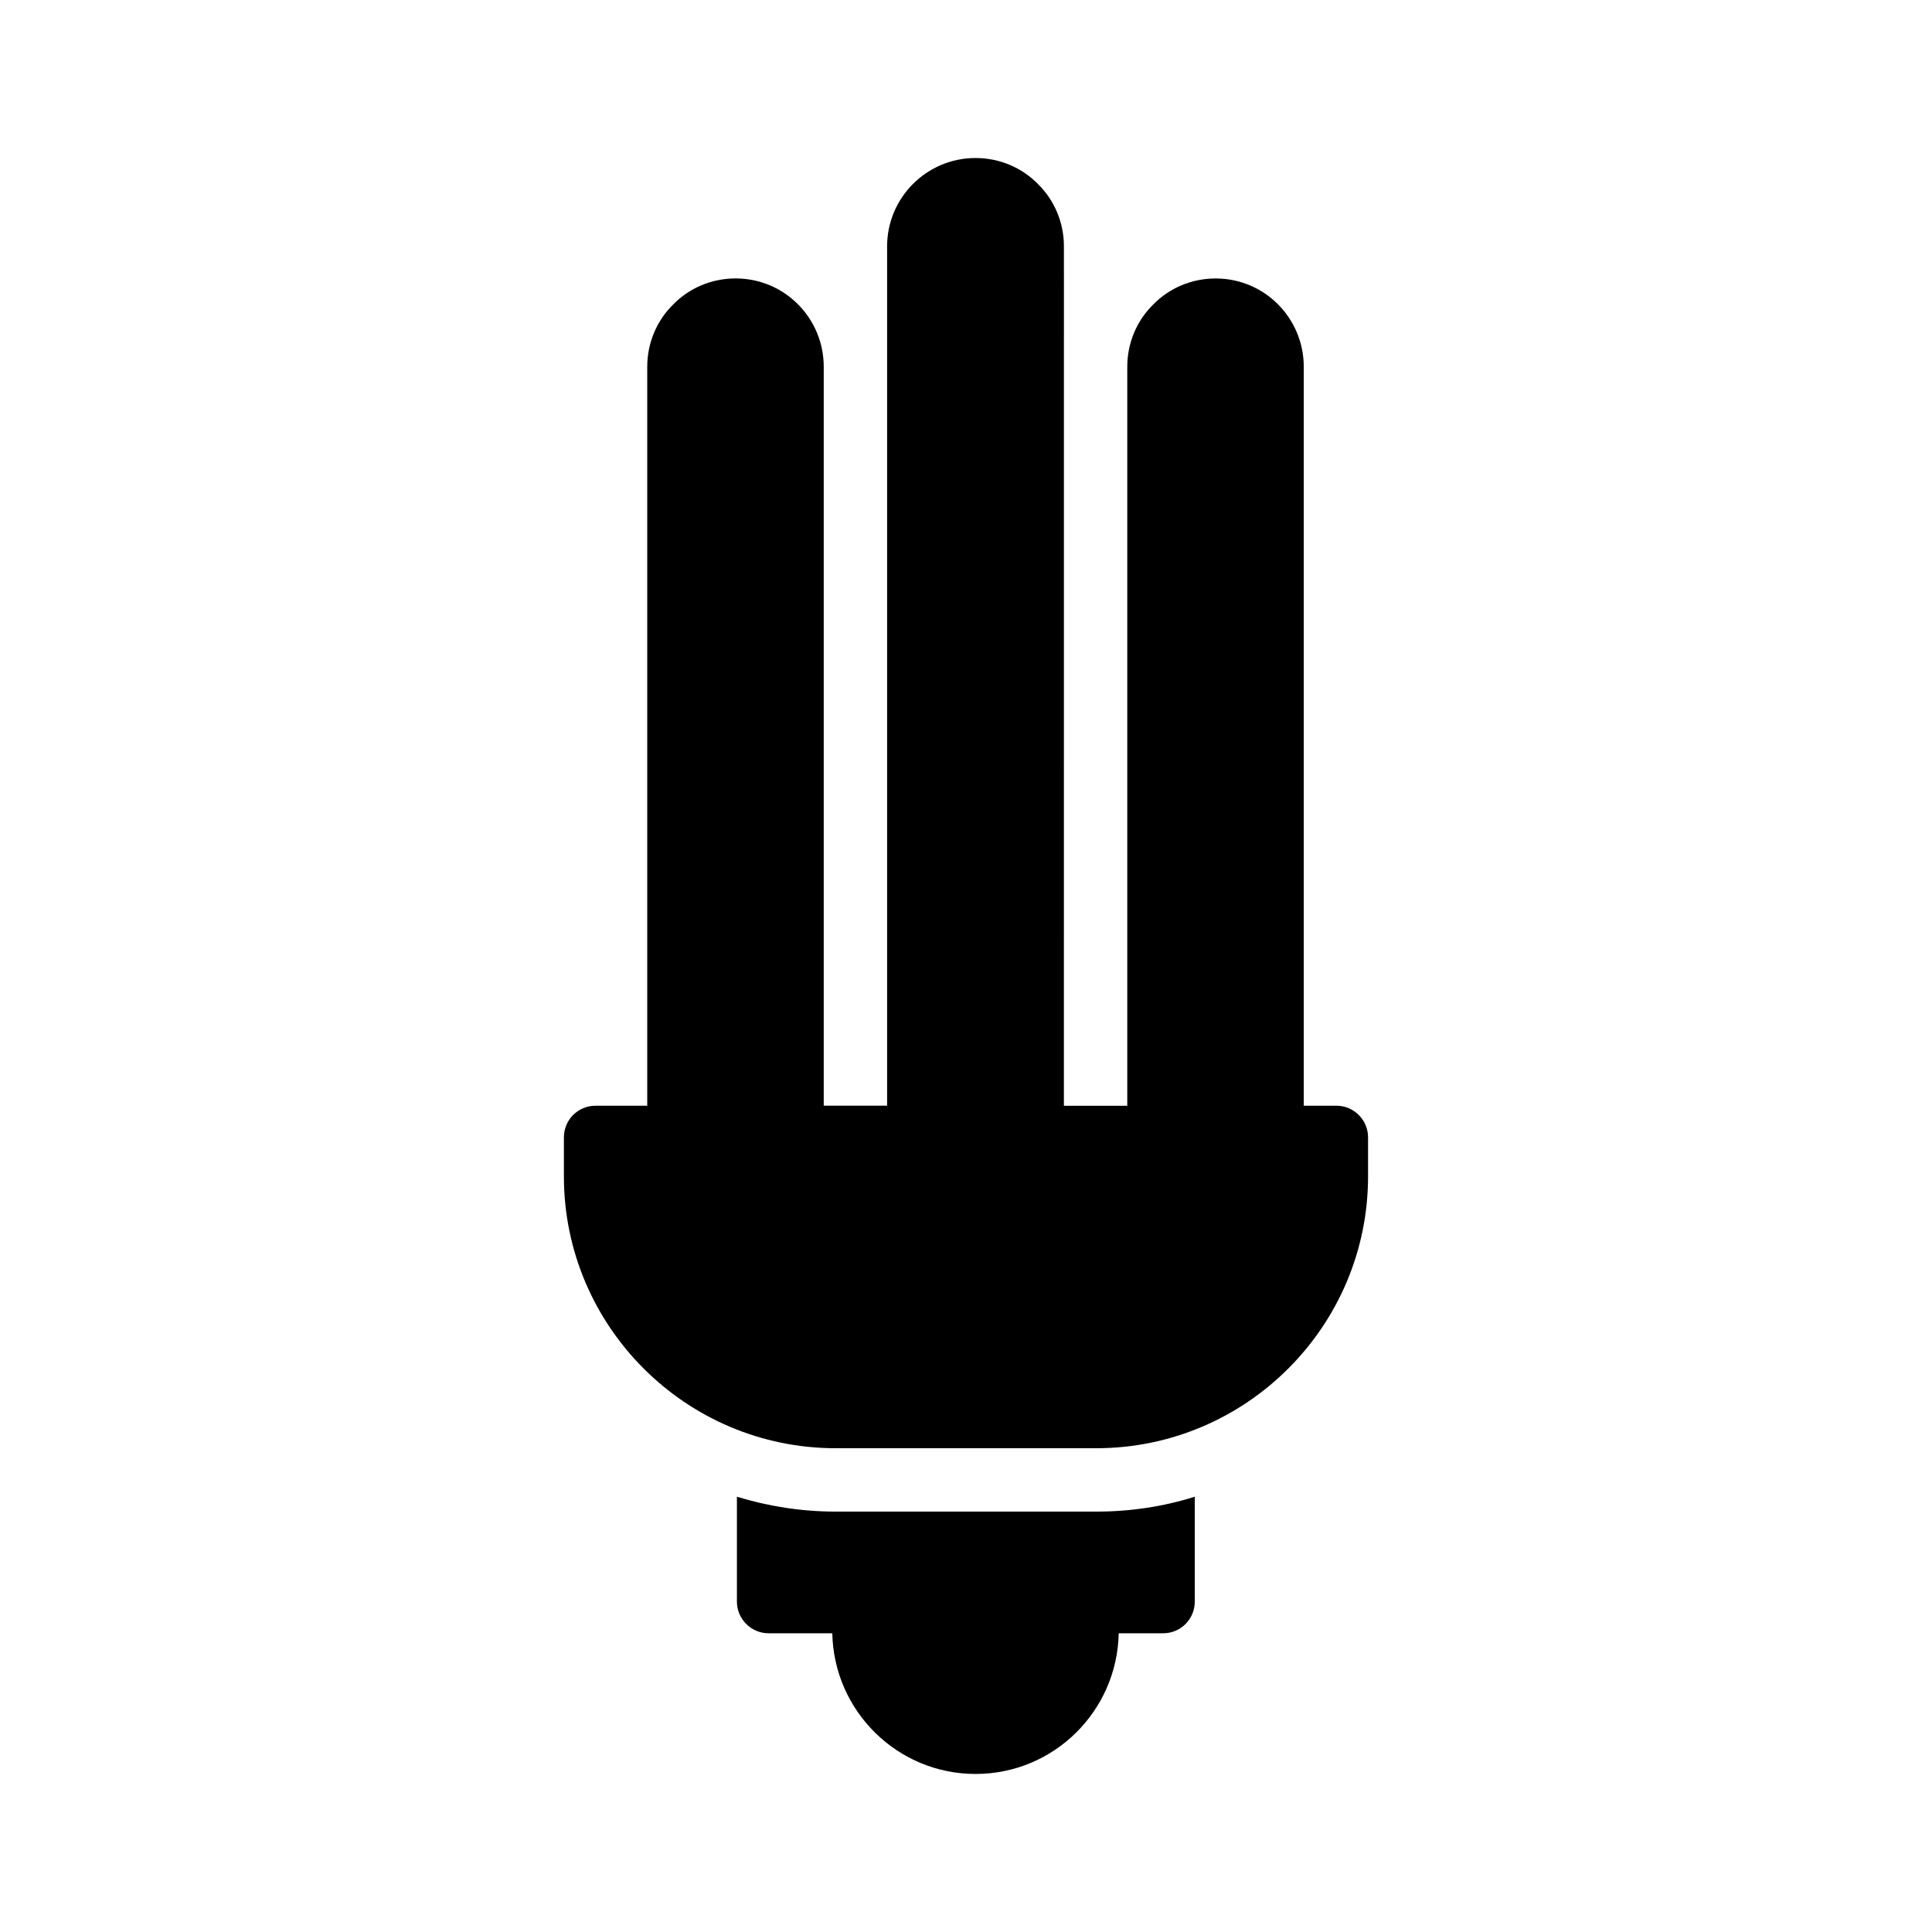
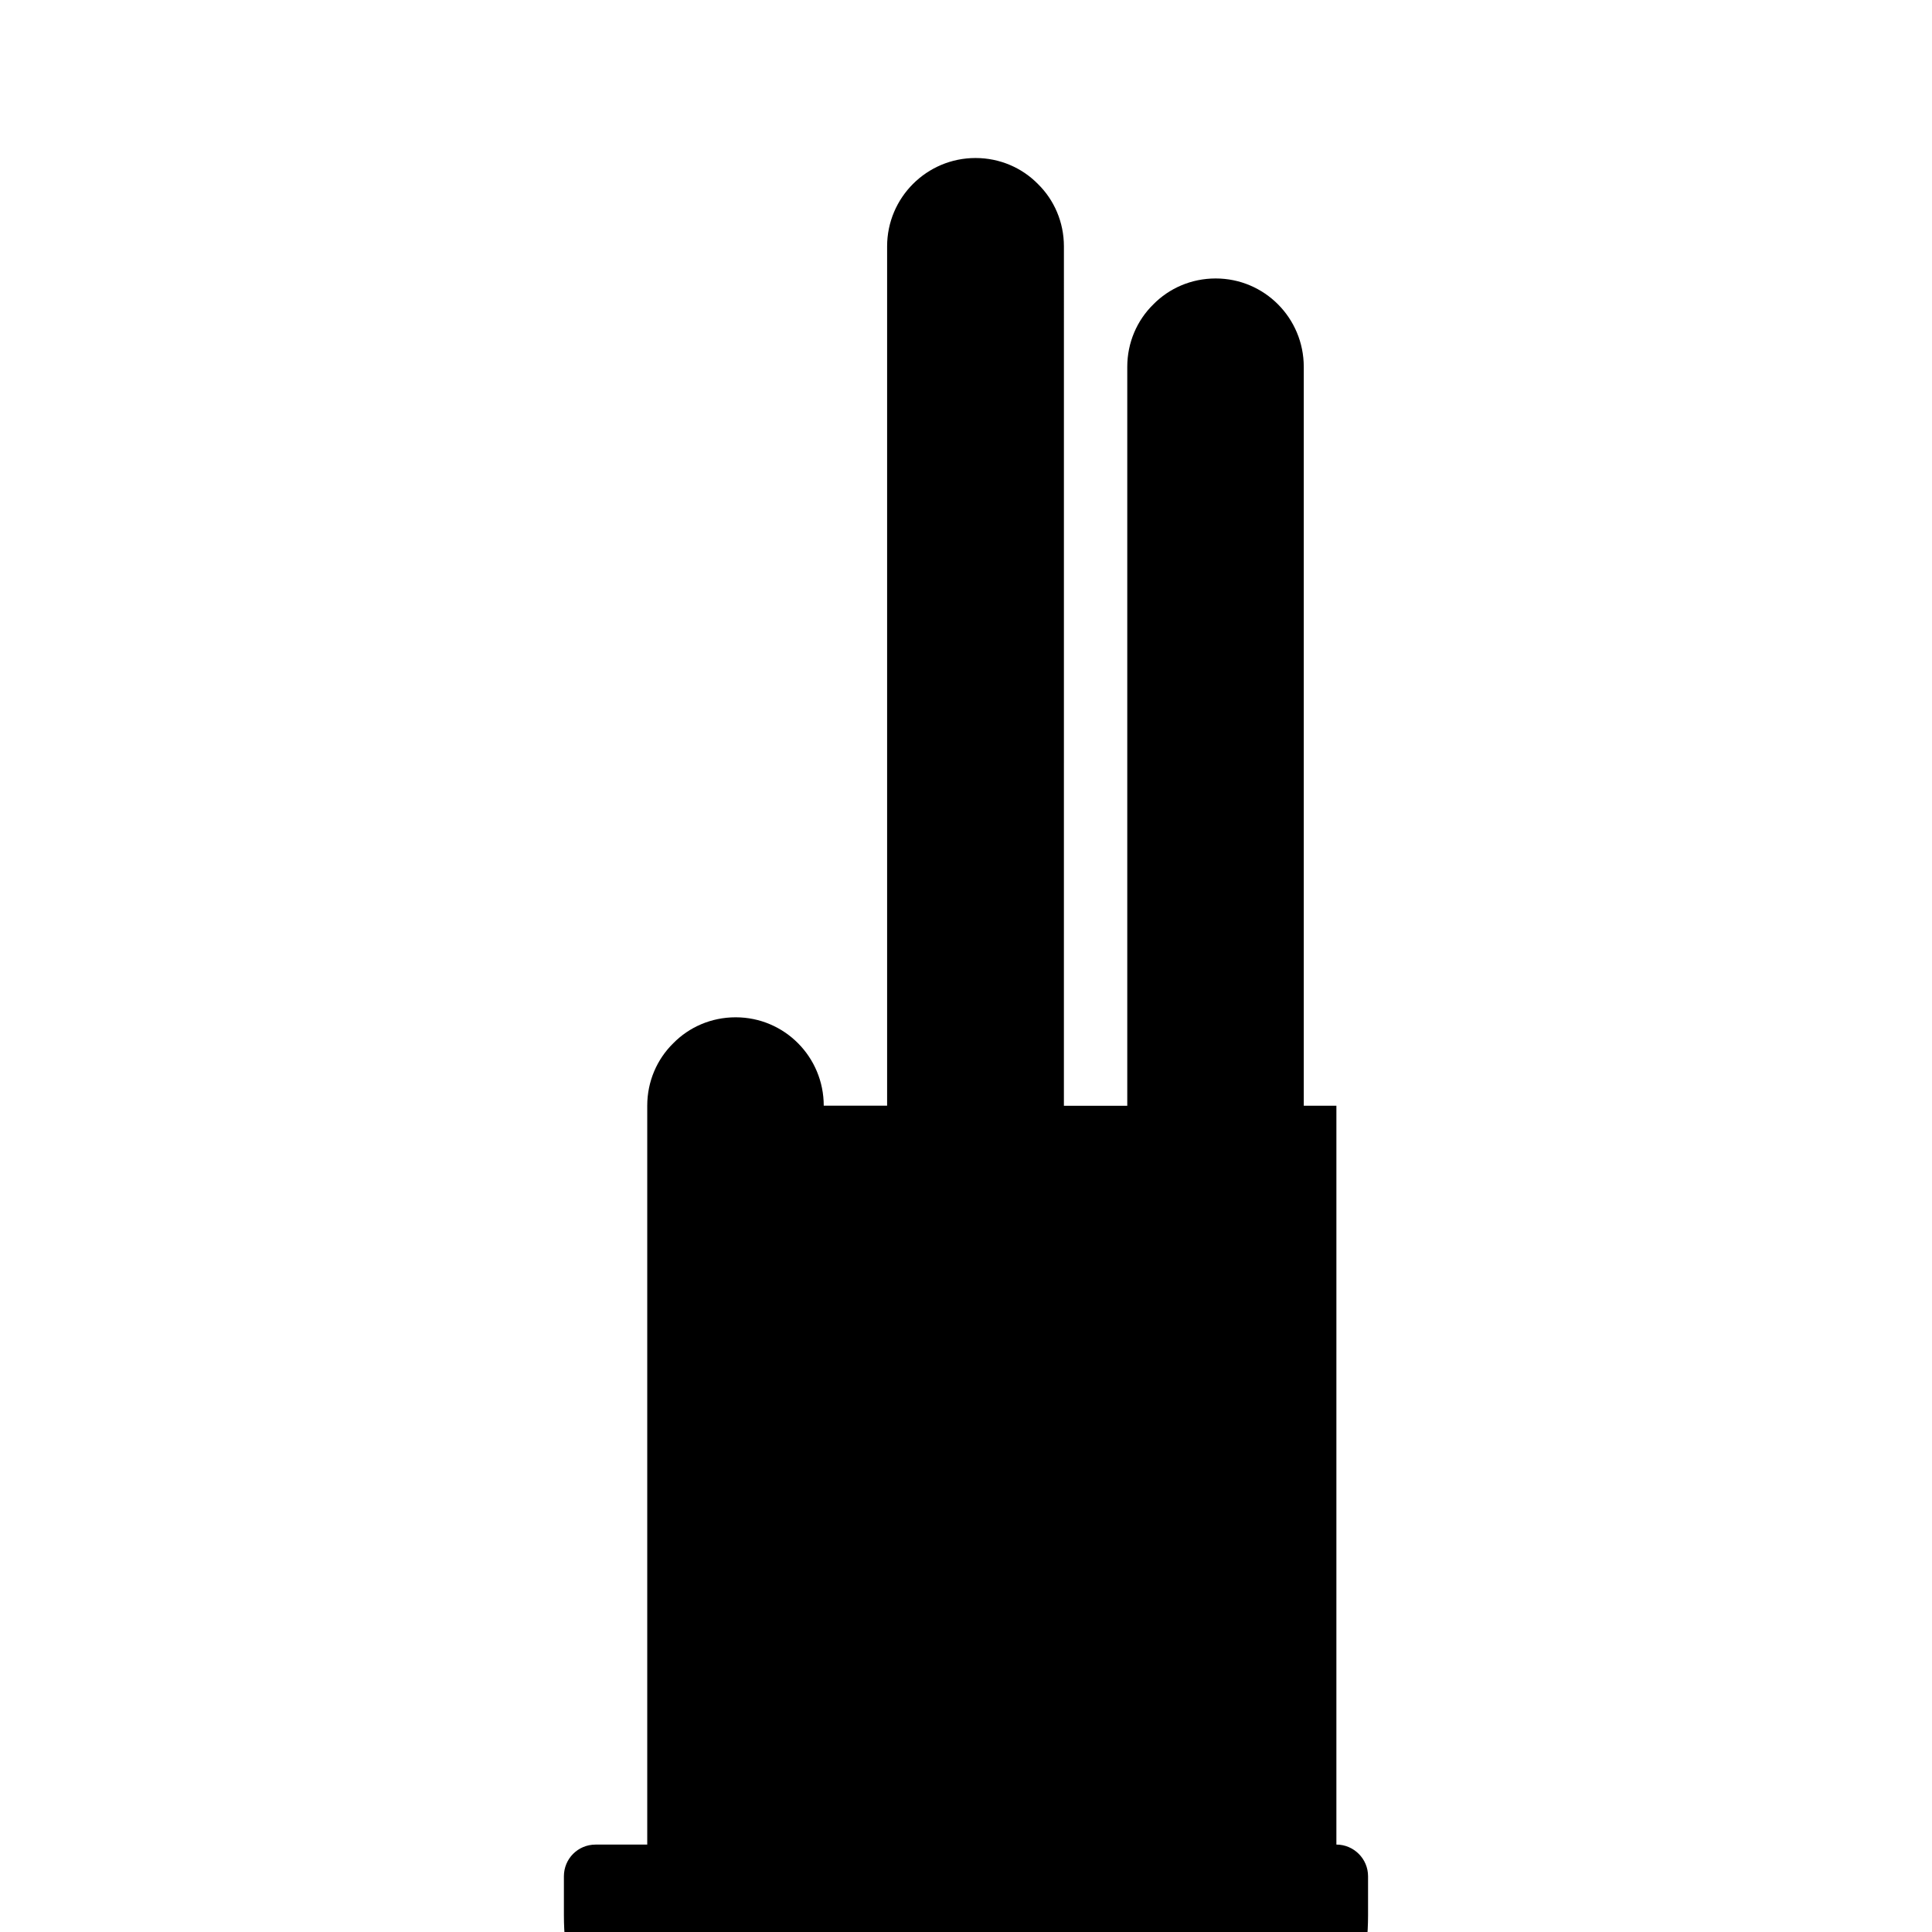
<svg xmlns="http://www.w3.org/2000/svg" fill="#000000" width="800px" height="800px" version="1.1" viewBox="144 144 512 512">
  <g>
-     <path d="m498.16 437.03h-8.648v-195.81c0-12.93-10.41-23.426-23.344-23.426-6.465 0-12.344 2.602-16.543 6.887-4.281 4.199-6.887 10.078-6.887 16.543v195.81h-16.793l0.004-227.73c0-6.465-2.602-12.344-6.887-16.543-4.199-4.281-10.078-6.887-16.543-6.887-12.93 0-23.426 10.496-23.426 23.426v227.72h-16.793v-195.81c0-12.93-10.41-23.426-23.344-23.426-6.465 0-12.344 2.602-16.543 6.887-4.281 4.199-6.887 10.078-6.887 16.543v195.81h-13.688c-4.703 0-8.398 3.777-8.398 8.398v10.328c0 39.719 32.328 72.043 72.043 72.043h69.023c39.719 0 72.043-32.328 72.043-72.043v-10.328c0.008-4.621-3.769-8.402-8.391-8.402z" />
-     <path d="m365.49 544.59c-9.152 0-17.969-1.426-26.199-3.945v27.793c0 4.617 3.777 8.398 8.398 8.398h16.879c0.418 20.656 17.297 37.281 37.953 37.281 20.738 0 37.535-16.625 37.953-37.281h11.754c4.703 0 8.398-3.777 8.398-8.398v-27.793c-8.23 2.602-17.047 3.945-26.113 3.945z" />
+     <path d="m498.16 437.03h-8.648v-195.81c0-12.93-10.41-23.426-23.344-23.426-6.465 0-12.344 2.602-16.543 6.887-4.281 4.199-6.887 10.078-6.887 16.543v195.81h-16.793l0.004-227.73c0-6.465-2.602-12.344-6.887-16.543-4.199-4.281-10.078-6.887-16.543-6.887-12.93 0-23.426 10.496-23.426 23.426v227.72h-16.793c0-12.93-10.41-23.426-23.344-23.426-6.465 0-12.344 2.602-16.543 6.887-4.281 4.199-6.887 10.078-6.887 16.543v195.81h-13.688c-4.703 0-8.398 3.777-8.398 8.398v10.328c0 39.719 32.328 72.043 72.043 72.043h69.023c39.719 0 72.043-32.328 72.043-72.043v-10.328c0.008-4.621-3.769-8.402-8.391-8.402z" />
  </g>
</svg>